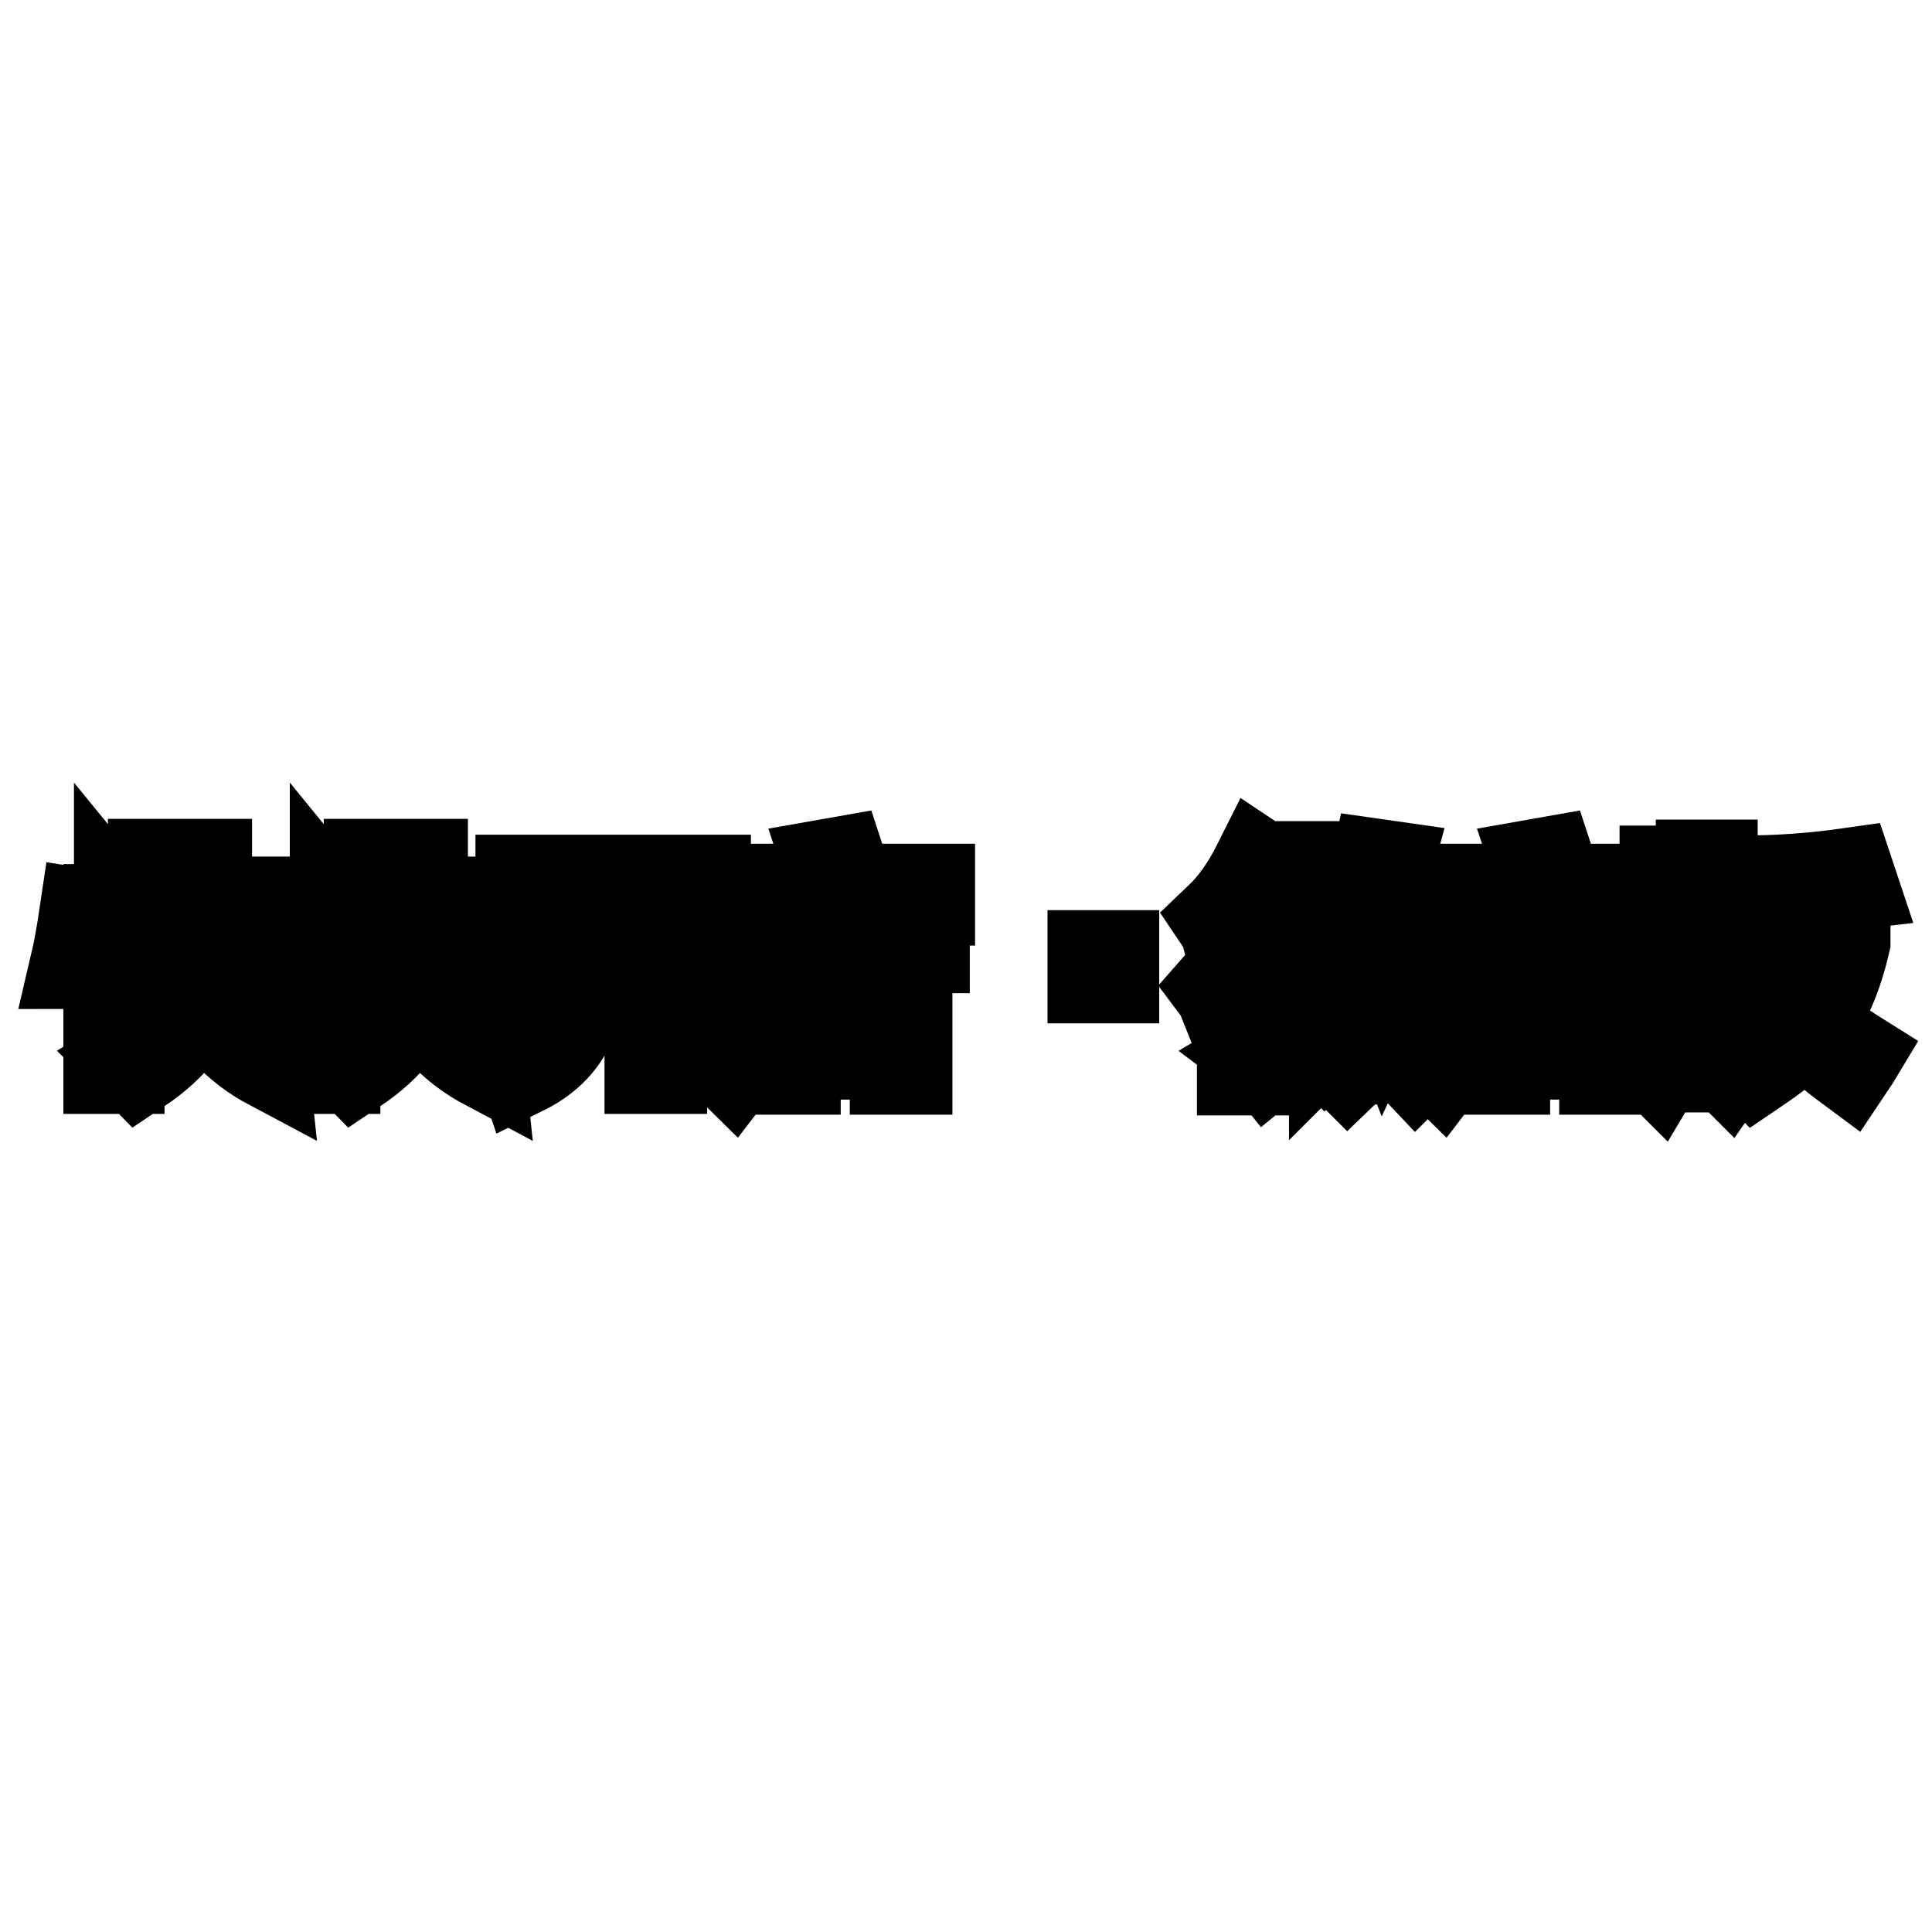
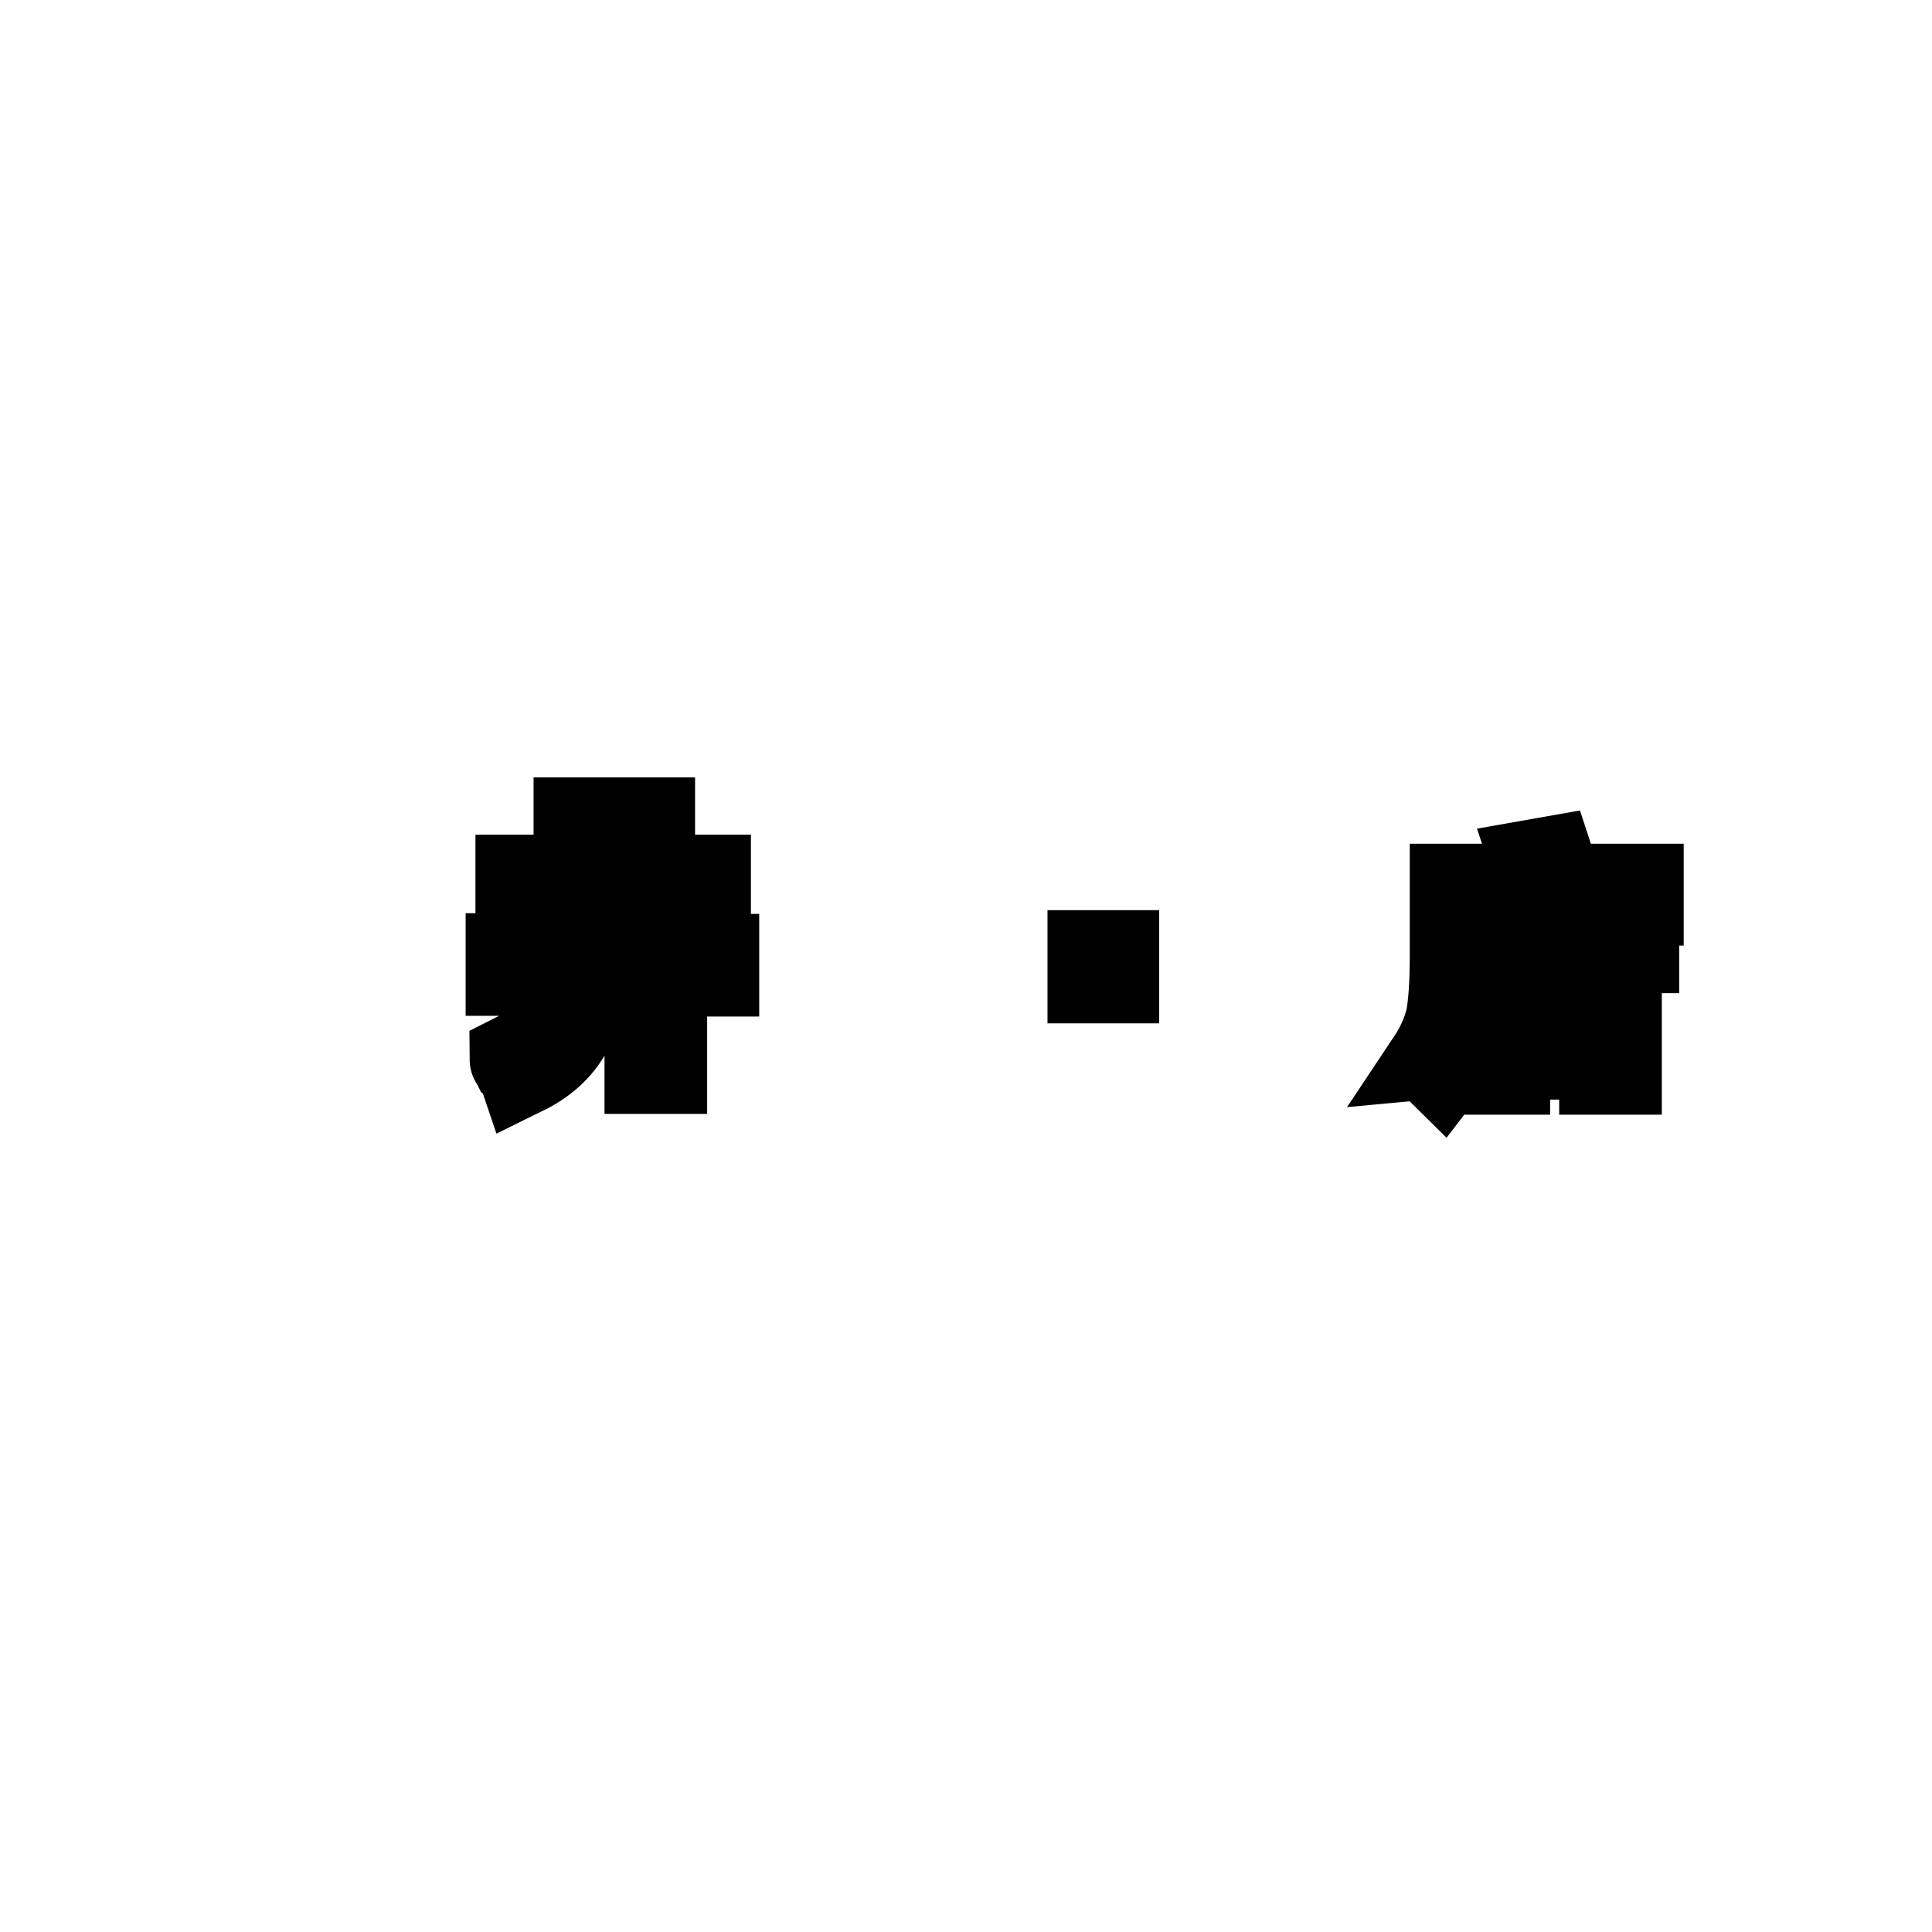
<svg xmlns="http://www.w3.org/2000/svg" version="1.1" x="0px" y="0px" viewBox="0 0 256 256" enable-background="new 0 0 256 256" xml:space="preserve">
  <g>
    <g>
-       <path stroke-width="12" fill-opacity="0" stroke="#000000" d="M11.2,121.1l1.3,0.2c-0.2,2.2-0.6,4.4-1.1,6.6c-0.5-0.1-0.9-0.2-1.4-0.2C10.4,126,10.8,123.8,11.2,121.1z M14.3,114.5h1.4v5.7l0.9-0.7c0.1,0.2,0.4,0.5,0.7,0.9c1.2,1.4,2,2.4,2.6,3.2l-1.2,0.9c-1-1.5-2-2.9-2.9-4v21.1h-1.4V114.5z M25.8,114.5h1.6c0,1.8,0,3.5,0,5h6.8v9H37v1.5h-9.2c1.6,4.6,4.7,7.8,9.3,9.7c-0.2,0.2-0.5,0.6-0.8,1c-0.1,0.2-0.3,0.4-0.3,0.5c-4.9-2.6-8.1-6.2-9.4-10.7c-0.7,4.3-3.5,8-8.3,11.2c-0.1-0.1-0.3-0.4-0.6-0.7c-0.2-0.3-0.4-0.5-0.6-0.7c4.6-2.9,7.3-6.3,8.1-10.3h-6.8v-1.5h7.1c0.2-1.4,0.3-3.9,0.3-7.7h-5.3v-1.4h5.3C25.8,118.2,25.8,116.5,25.8,114.5z M32.7,120.9h-5.4c0,3.5-0.1,6-0.3,7.7h5.7V120.9z" />
-       <path stroke-width="12" fill-opacity="0" stroke="#000000" d="M39.9,121.1l1.3,0.2c-0.2,2.2-0.6,4.4-1.1,6.6c-0.5-0.1-0.9-0.2-1.4-0.2C39,126,39.4,123.8,39.9,121.1z M42.9,114.5h1.4v5.7l0.9-0.7c0.1,0.2,0.4,0.5,0.7,0.9c1.2,1.4,2,2.4,2.6,3.2l-1.2,0.9c-1-1.5-2-2.9-2.9-4v21.1h-1.4V114.5L42.9,114.5z M54.5,114.5H56c0,1.8,0,3.5,0,5h6.8v9h2.8v1.5h-9.2c1.6,4.6,4.7,7.8,9.3,9.7c-0.2,0.2-0.5,0.6-0.8,1c-0.1,0.2-0.3,0.4-0.3,0.5c-4.9-2.6-8.1-6.2-9.4-10.7c-0.7,4.3-3.5,8-8.3,11.2c-0.1-0.1-0.3-0.4-0.6-0.7c-0.2-0.3-0.4-0.5-0.6-0.7c4.6-2.9,7.3-6.3,8.1-10.3h-6.8v-1.5h7.1c0.2-1.4,0.3-3.9,0.3-7.7h-5.3v-1.4h5.3C54.5,118.2,54.5,116.5,54.5,114.5z M61.4,120.9H56c0,3.5-0.1,6-0.3,7.7h5.7V120.9z" />
-       <path stroke-width="12" fill-opacity="0" stroke="#000000" d="M69,116.6h24.5v1.5h-5.8v9h6.9v1.6h-6.9v12.9h-1.6v-12.9h-9.5c0.4,6.1-2,10.5-7.3,13.1c-0.1-0.3-0.4-0.7-0.8-1c-0.1-0.2-0.3-0.4-0.3-0.5c2.8-1.4,4.6-2.9,5.4-4.5c1-1.6,1.4-4,1.4-7.2h-7.3v-1.6h7.3v-9h-6V116.6L69,116.6z M76.7,118v9h9.4v-9H76.7z" />
-       <path stroke-width="12" fill-opacity="0" stroke="#000000" d="M109.7,114.5l1.7-0.3c0.1,0.3,0.2,0.8,0.3,1.6c0.2,0.9,0.4,1.6,0.5,2h11v1.5h-22.7v7.5c0.1,6.9-0.9,11.8-3.3,14.9c-0.1-0.1-0.5-0.4-0.9-0.7c-0.2-0.1-0.4-0.3-0.5-0.3c1.2-1.8,2-3.6,2.5-5.5c0.4-1.9,0.6-4.8,0.6-8.6v-8.8h11.8c-0.1-0.5-0.3-1.1-0.6-2C109.9,115.2,109.8,114.8,109.7,114.5z M110,120.9h1.6v3.2h10.9v1.5h-10.9v4.6h8.6v11.5h-1.6v-2h-13.2v2h-1.6v-11.6h6.2L110,120.9z M105.4,131.5v6.9h13.2v-6.9H105.4z" />
+       <path stroke-width="12" fill-opacity="0" stroke="#000000" d="M69,116.6h24.5v1.5h-5.8v9h6.9v1.6h-6.9v12.9h-1.6v-12.9h-9.5c0.4,6.1-2,10.5-7.3,13.1c-0.1-0.3-0.4-0.7-0.8-1c-0.1-0.2-0.3-0.4-0.3-0.5c2.8-1.4,4.6-2.9,5.4-4.5c1-1.6,1.4-4,1.4-7.2h-7.3v-1.6h7.3v-9h-6V116.6L69,116.6z M76.7,118h9.4v-9H76.7z" />
      <path stroke-width="12" fill-opacity="0" stroke="#000000" d="M147.6,129.6h-2.8v-3h2.8V129.6z" />
-       <path stroke-width="12" fill-opacity="0" stroke="#000000" d="M162,132.3c-0.2-0.5-0.5-1-0.8-1.4c2.2-2.5,3.9-5.5,5.3-8.9l1.3,0.7c-0.6,1.4-1.2,2.8-1.9,4v15.1h-1.3V129C163.7,130.2,162.9,131.3,162,132.3z M162.4,123.2c-0.1-0.4-0.5-0.8-0.9-1.4c2-1.9,3.7-4.3,5.2-7.3l1.2,0.8C166.5,118.3,164.7,120.9,162.4,123.2z M175.4,132.2h-4.5v1.4c0.1,3.1-0.8,5.6-2.9,7.3c-0.4-0.5-0.7-0.8-1.1-1.1c2-1.2,2.8-3.5,2.6-6.7v-2.2h7.3v5.7c0.5-0.5,1.3-1.3,2.7-2.5c0,0.2,0,0.5,0.1,0.8c0,0.3,0,0.6,0.1,0.8c-1.9,1.7-3.2,2.8-3.9,3.4l-1.1-1.1c0.6-0.6,0.9-1.4,0.8-2.4L175.4,132.2L175.4,132.2z M172.9,114.8h1.3v7.3h2.8V117h1.3v6.5h-9.8V117h1.3v5.1h2.9L172.9,114.8L172.9,114.8z M169.1,126.5h8.6v1.4h-8.6V126.5z M182.4,114.5l1.4,0.2c-0.5,1.8-0.9,3.5-1.4,5.1h6.4v1.4h-1.6c-0.4,5.8-1.4,10.2-3,13.2c0.9,1.8,2.4,3.7,4.5,5.7c-0.1,0.1-0.2,0.4-0.5,0.7c-0.3,0.3-0.5,0.5-0.6,0.6c-1.9-2-3.3-3.9-4.3-5.6c-0.8,1.6-2.4,3.5-4.7,5.7c-0.1-0.1-0.2-0.2-0.3-0.3c-0.5-0.4-0.7-0.6-0.8-0.8c2.3-2,4-4.1,5.2-6c-1.1-2.4-1.9-5.6-2.4-9.6c-0.1,0.3-0.4,0.7-0.7,1.3c-0.3,0.6-0.5,1.1-0.7,1.4c-0.3-0.5-0.6-0.9-1-1.3C179.9,123,181.4,119.2,182.4,114.5z M183.5,132.8c1.3-2.8,2-6.7,2.4-11.5h-3.9c-0.2,0.5-0.4,0.9-0.6,1.4C181.8,126.9,182.5,130.3,183.5,132.8z" />
      <path stroke-width="12" fill-opacity="0" stroke="#000000" d="M203.6,114.5l1.7-0.3c0.1,0.3,0.2,0.8,0.3,1.6c0.2,0.9,0.4,1.6,0.5,2h11v1.5h-22.7v7.5c0.1,6.9-0.9,11.8-3.3,14.9c-0.1-0.1-0.5-0.4-0.9-0.7c-0.2-0.1-0.4-0.3-0.5-0.3c1.2-1.8,2-3.6,2.5-5.5c0.4-1.9,0.6-4.8,0.6-8.6v-8.8h11.8c-0.1-0.5-0.3-1.1-0.6-2C203.8,115.2,203.7,114.8,203.6,114.5z M204,120.9h1.6v3.2h10.9v1.5h-10.9v4.6h8.6v11.5h-1.6v-2h-13.2v2h-1.6v-11.6h6.2V120.9z M199.4,131.5v6.9h13.2v-6.9H199.4z" />
-       <path stroke-width="12" fill-opacity="0" stroke="#000000" d="M225.5,114.6h1.4v8.6h2.2v1.4h-7.1v5h5v11.8h-1.4v-10.5h-3.6c0.1,4.6-0.7,8.2-2.2,10.7c-0.4-0.4-0.8-0.7-1.2-1c1.5-2,2.2-5.6,2-11v-14.2h1.4v7.8h3.4V114.6L225.5,114.6z M227.8,140.6c1.3-1.9,2.2-3.8,2.7-5.6c0.5-1.8,0.7-4.6,0.7-8.2v-10.1c4.3,0,8.9-0.3,13.8-1l0.5,1.5c-3.4,0.4-7.7,0.7-12.9,1v5.2h11.9v1.4c-1,4.3-2.4,7.7-4.3,10.3c1.4,1.7,3.4,3.3,5.8,4.8c-0.3,0.5-0.6,0.9-1,1.5c-2.7-2-4.6-3.7-5.8-5.1c-1.6,1.8-3.8,3.5-6.6,5.4c-0.1-0.1-0.2-0.3-0.5-0.6c-0.2-0.3-0.4-0.5-0.6-0.7c3.2-2,5.4-3.8,6.6-5.4c-1.8-2.5-3.1-5.9-3.8-10.2h-1.8v2c0,3.8-0.2,6.7-0.7,8.7c-0.5,2-1.4,4-2.8,6c-0.1-0.1-0.2-0.2-0.5-0.3C228.3,140.9,228,140.7,227.8,140.6z M242.9,124.8h-7.2c0.6,3.4,1.7,6.4,3.4,9C240.9,131.5,242.1,128.5,242.9,124.8z" />
    </g>
  </g>
</svg>